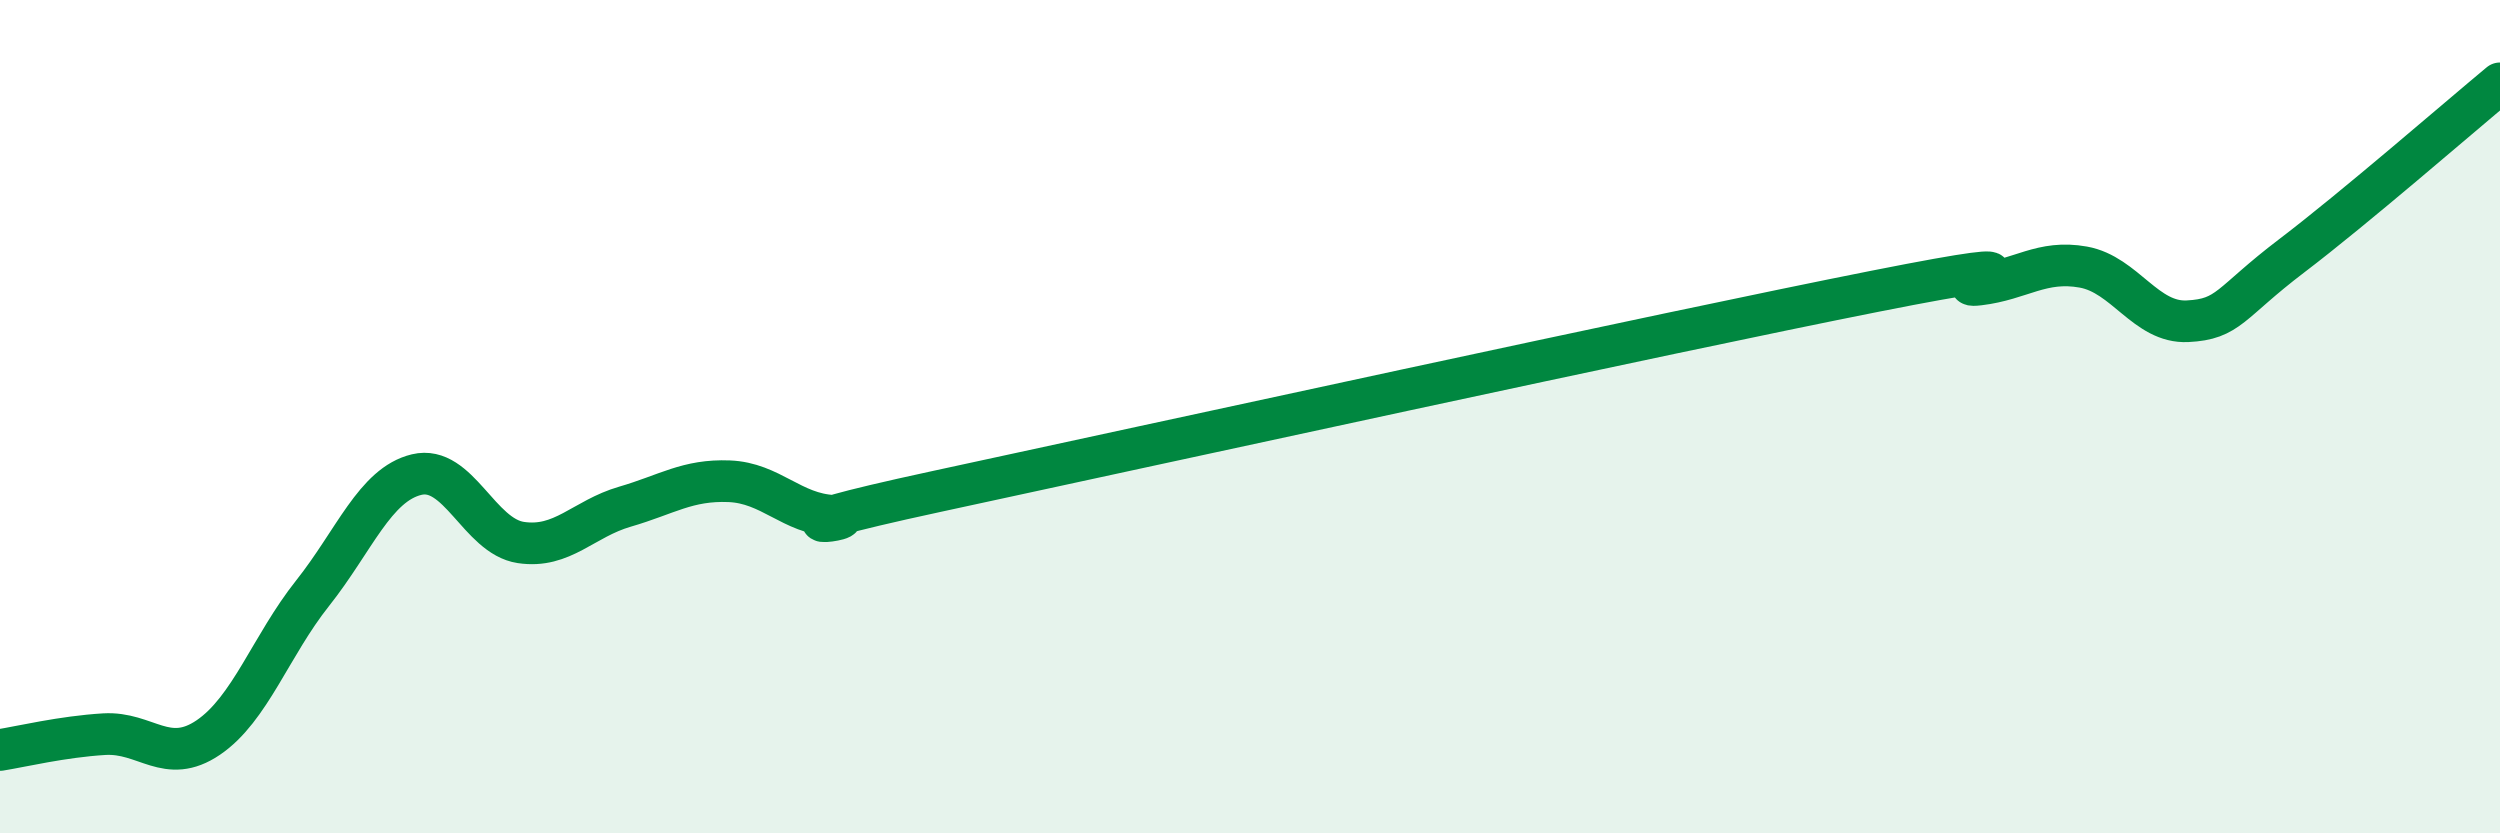
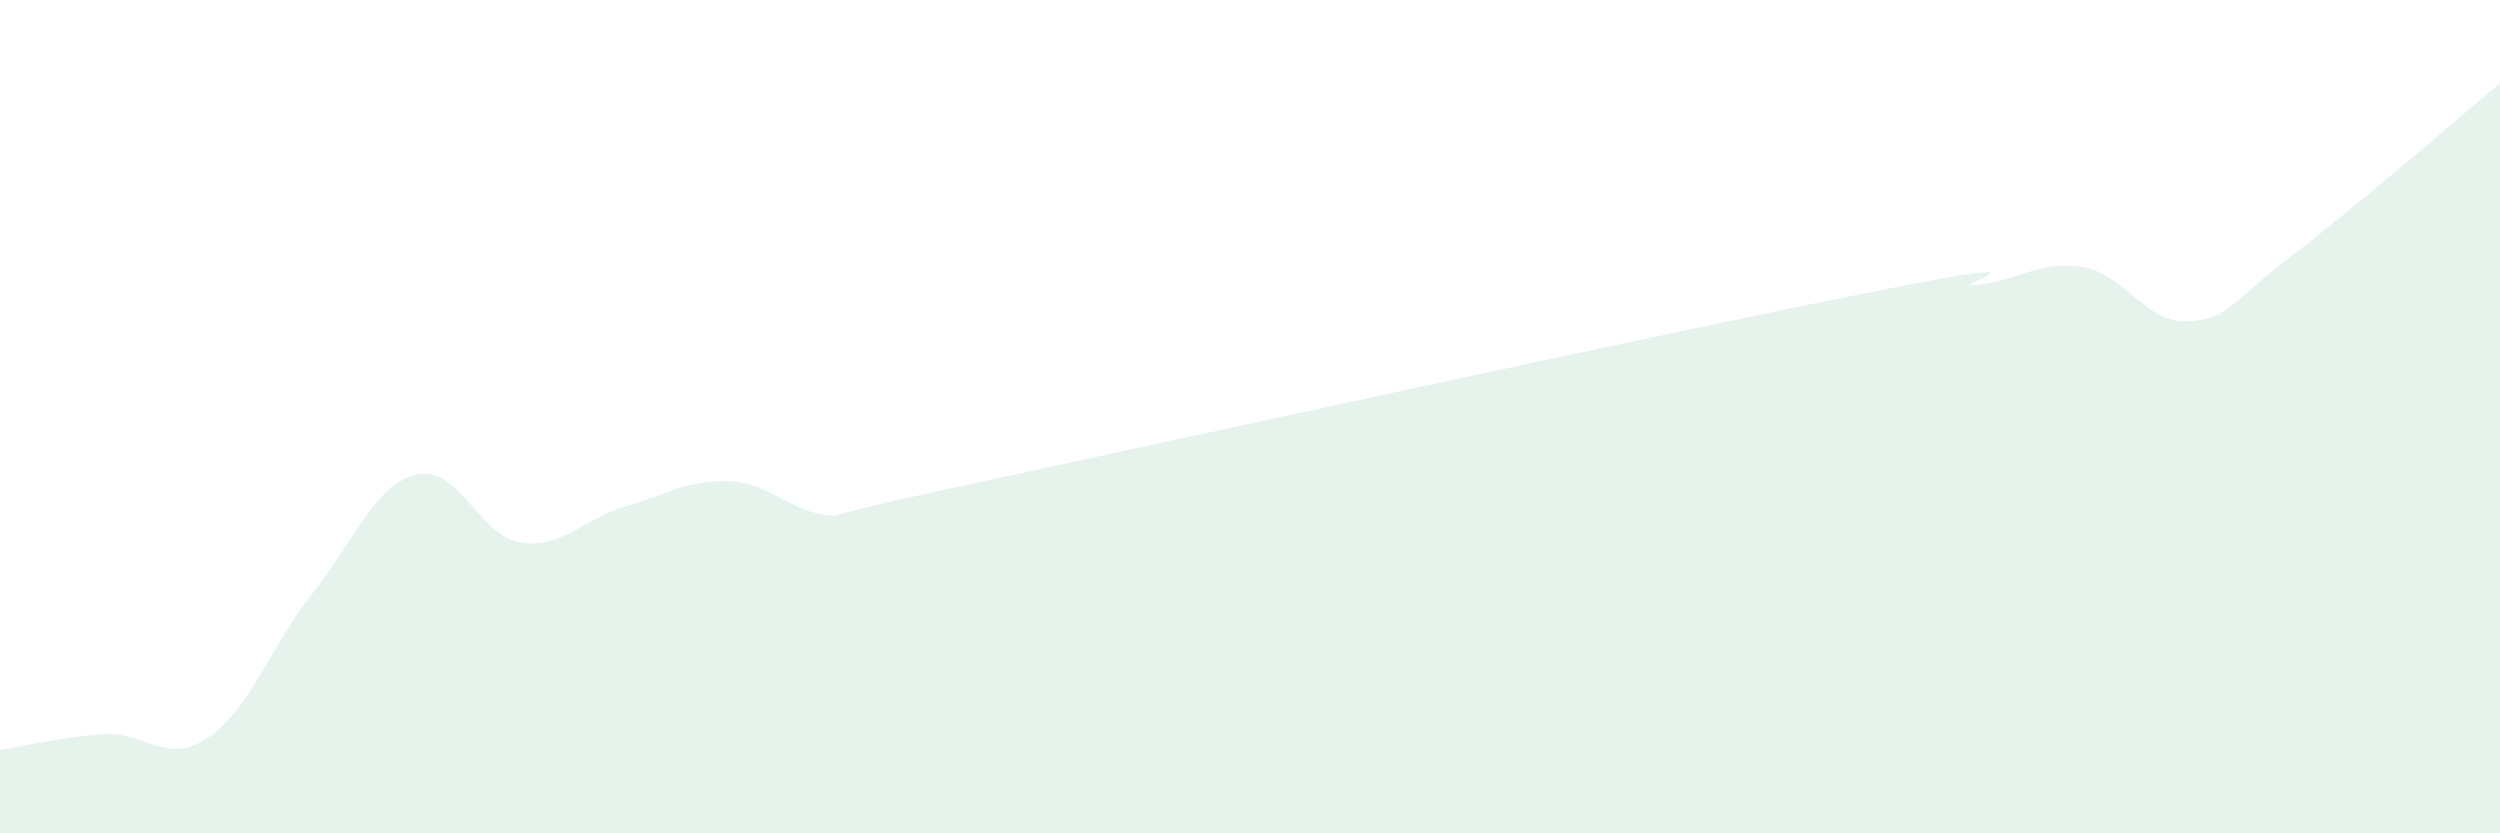
<svg xmlns="http://www.w3.org/2000/svg" width="60" height="20" viewBox="0 0 60 20">
  <path d="M 0,18 C 0.5,17.92 1.5,17.68 2.5,17.62 C 3.5,17.56 4,18.38 5,17.7 C 6,17.02 6.5,15.5 7.5,14.24 C 8.5,12.98 9,11.63 10,11.39 C 11,11.15 11.5,12.87 12.5,13.02 C 13.5,13.17 14,12.45 15,12.16 C 16,11.87 16.5,11.51 17.5,11.55 C 18.5,11.59 19,12.33 20,12.38 C 21,12.43 17.5,12.87 22.5,11.79 C 27.5,10.71 40,7.98 45,6.99 C 50,6 46.5,6.95 47.5,6.83 C 48.5,6.71 49,6.23 50,6.41 C 51,6.59 51.5,7.76 52.5,7.71 C 53.5,7.66 53.5,7.28 55,6.14 C 56.5,5 59,2.83 60,2L60 20L0 20Z" fill="#008740" opacity="0.1" stroke-linecap="round" stroke-linejoin="round" />
-   <path d="M 0,18 C 0.5,17.92 1.5,17.68 2.5,17.62 C 3.5,17.56 4,18.38 5,17.7 C 6,17.02 6.5,15.5 7.5,14.24 C 8.5,12.98 9,11.63 10,11.39 C 11,11.15 11.5,12.87 12.5,13.02 C 13.5,13.17 14,12.45 15,12.16 C 16,11.87 16.5,11.51 17.5,11.55 C 18.5,11.59 19,12.33 20,12.38 C 21,12.43 17.5,12.87 22.5,11.79 C 27.5,10.71 40,7.98 45,6.99 C 50,6 46.5,6.95 47.5,6.83 C 48.5,6.71 49,6.23 50,6.41 C 51,6.59 51.5,7.76 52.5,7.71 C 53.5,7.66 53.5,7.28 55,6.14 C 56.5,5 59,2.83 60,2" stroke="#008740" stroke-width="1" fill="none" stroke-linecap="round" stroke-linejoin="round" />
</svg>